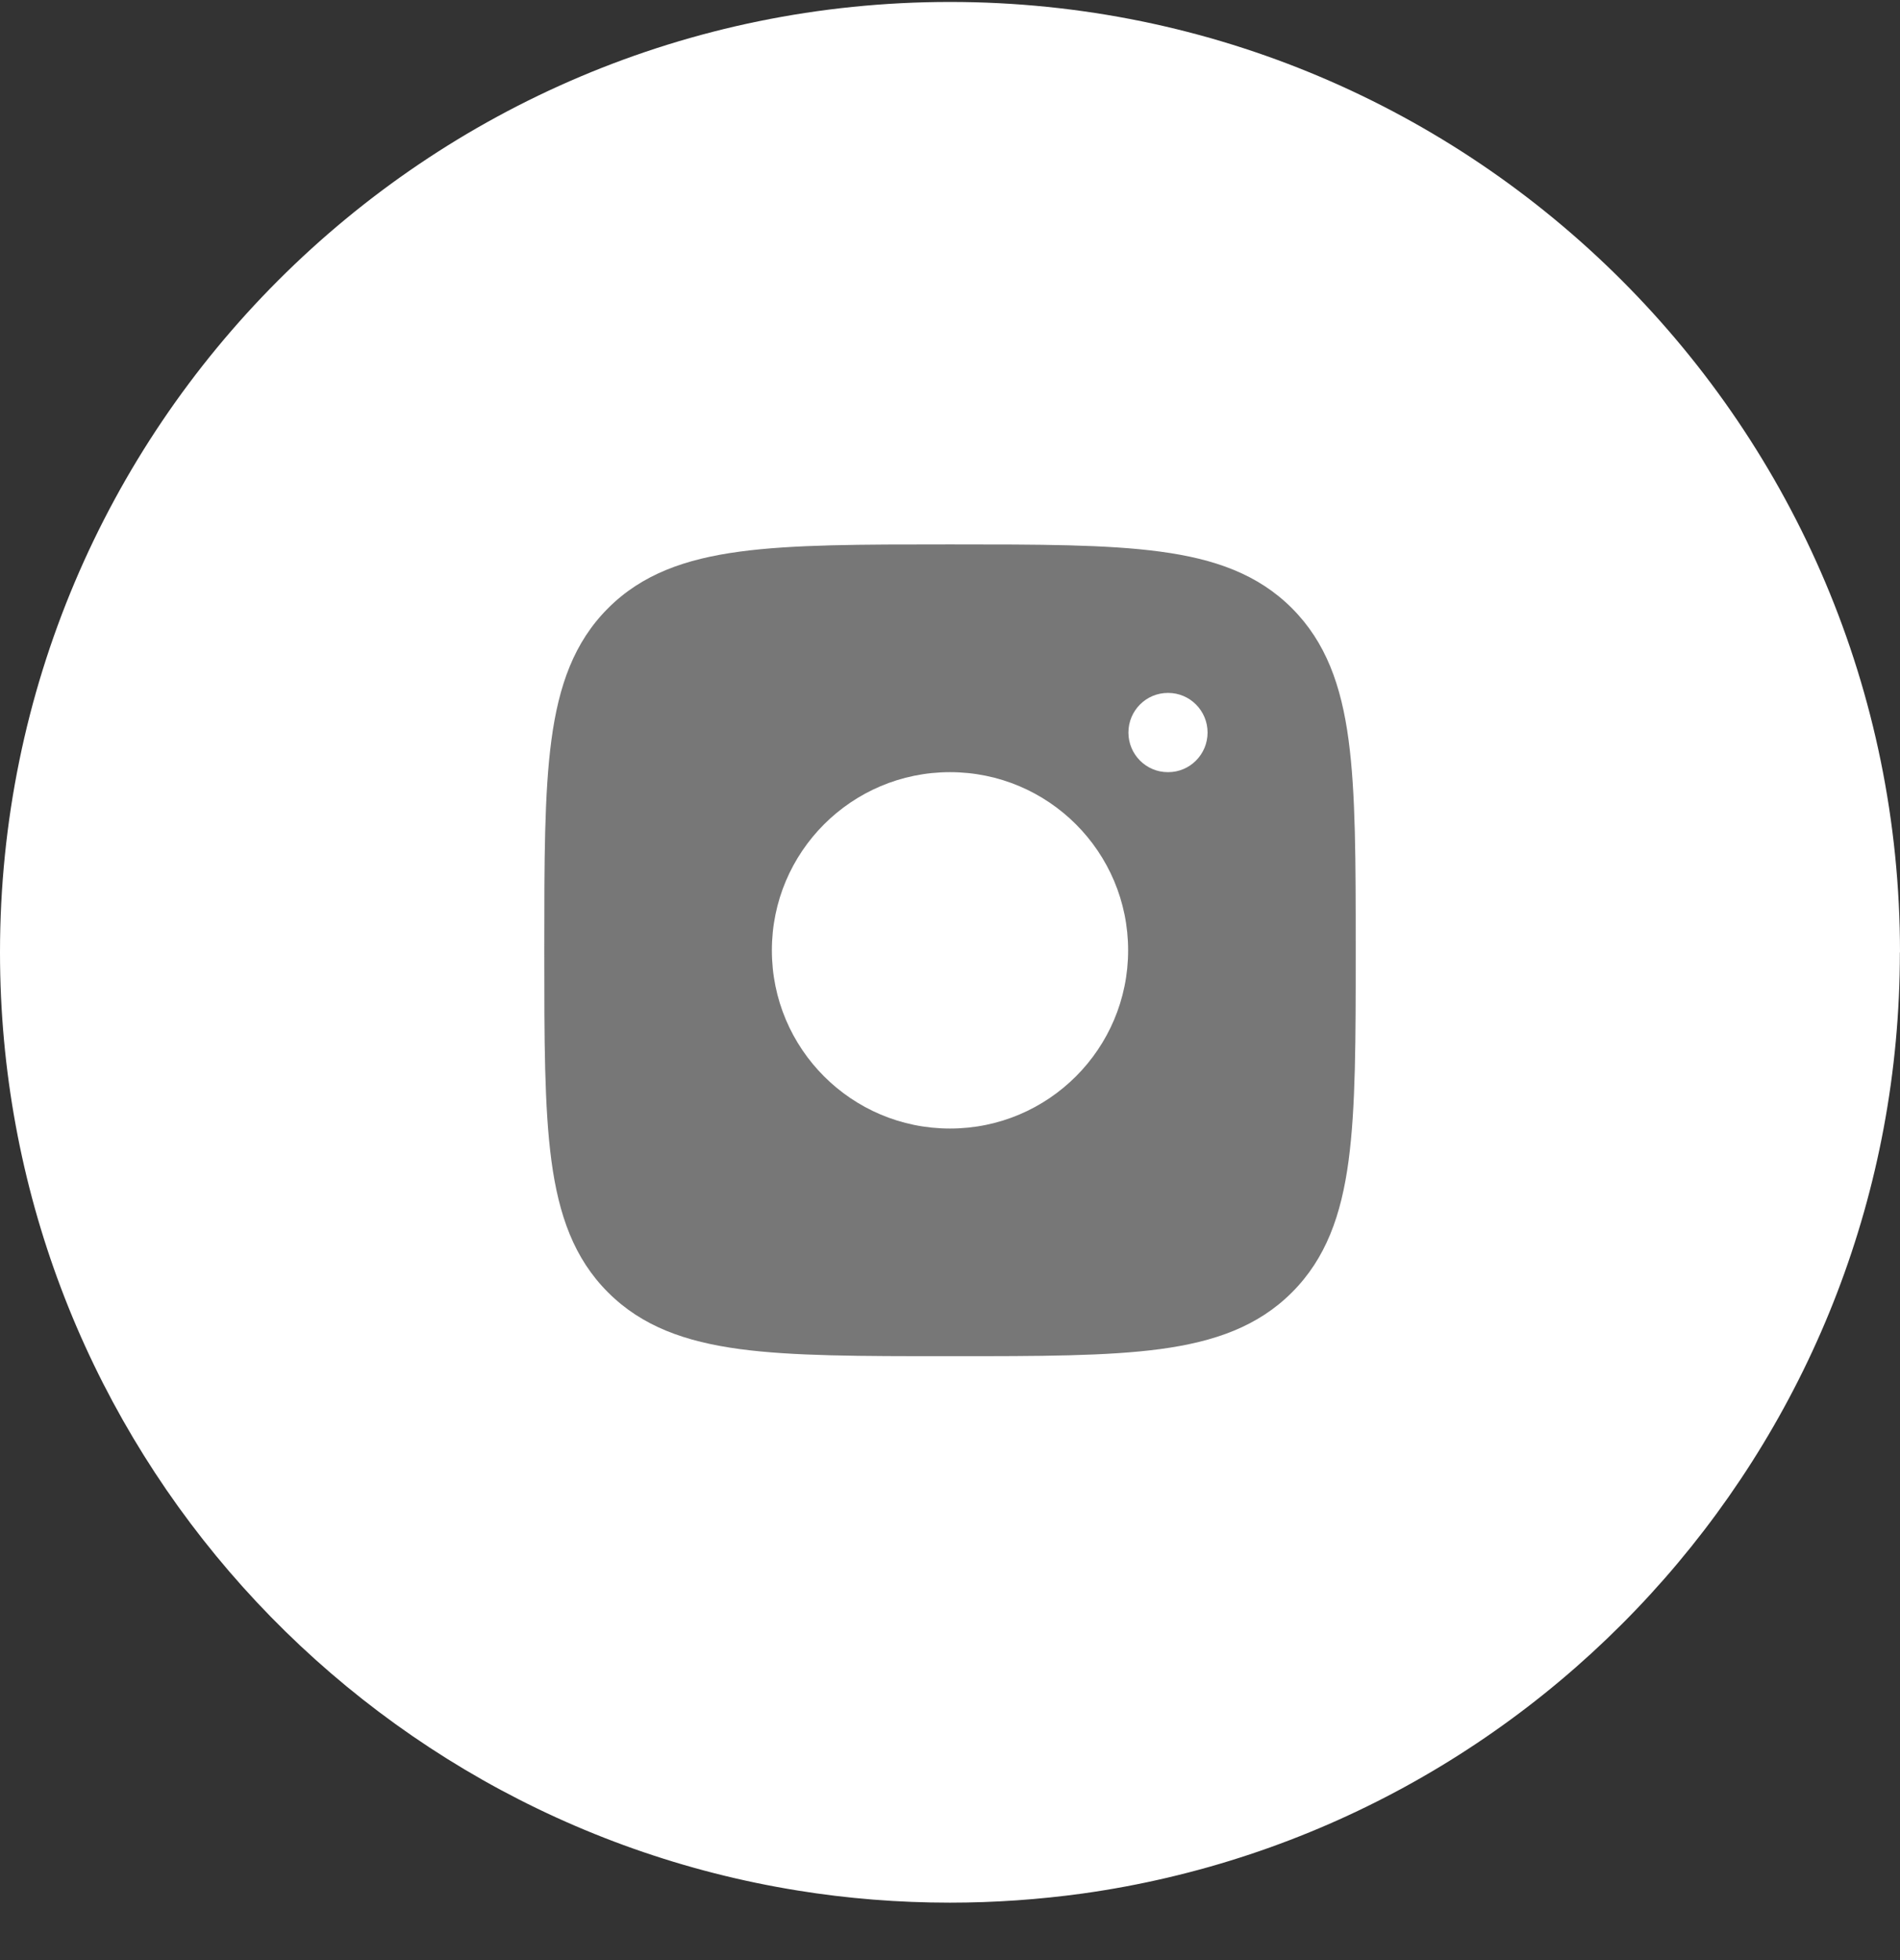
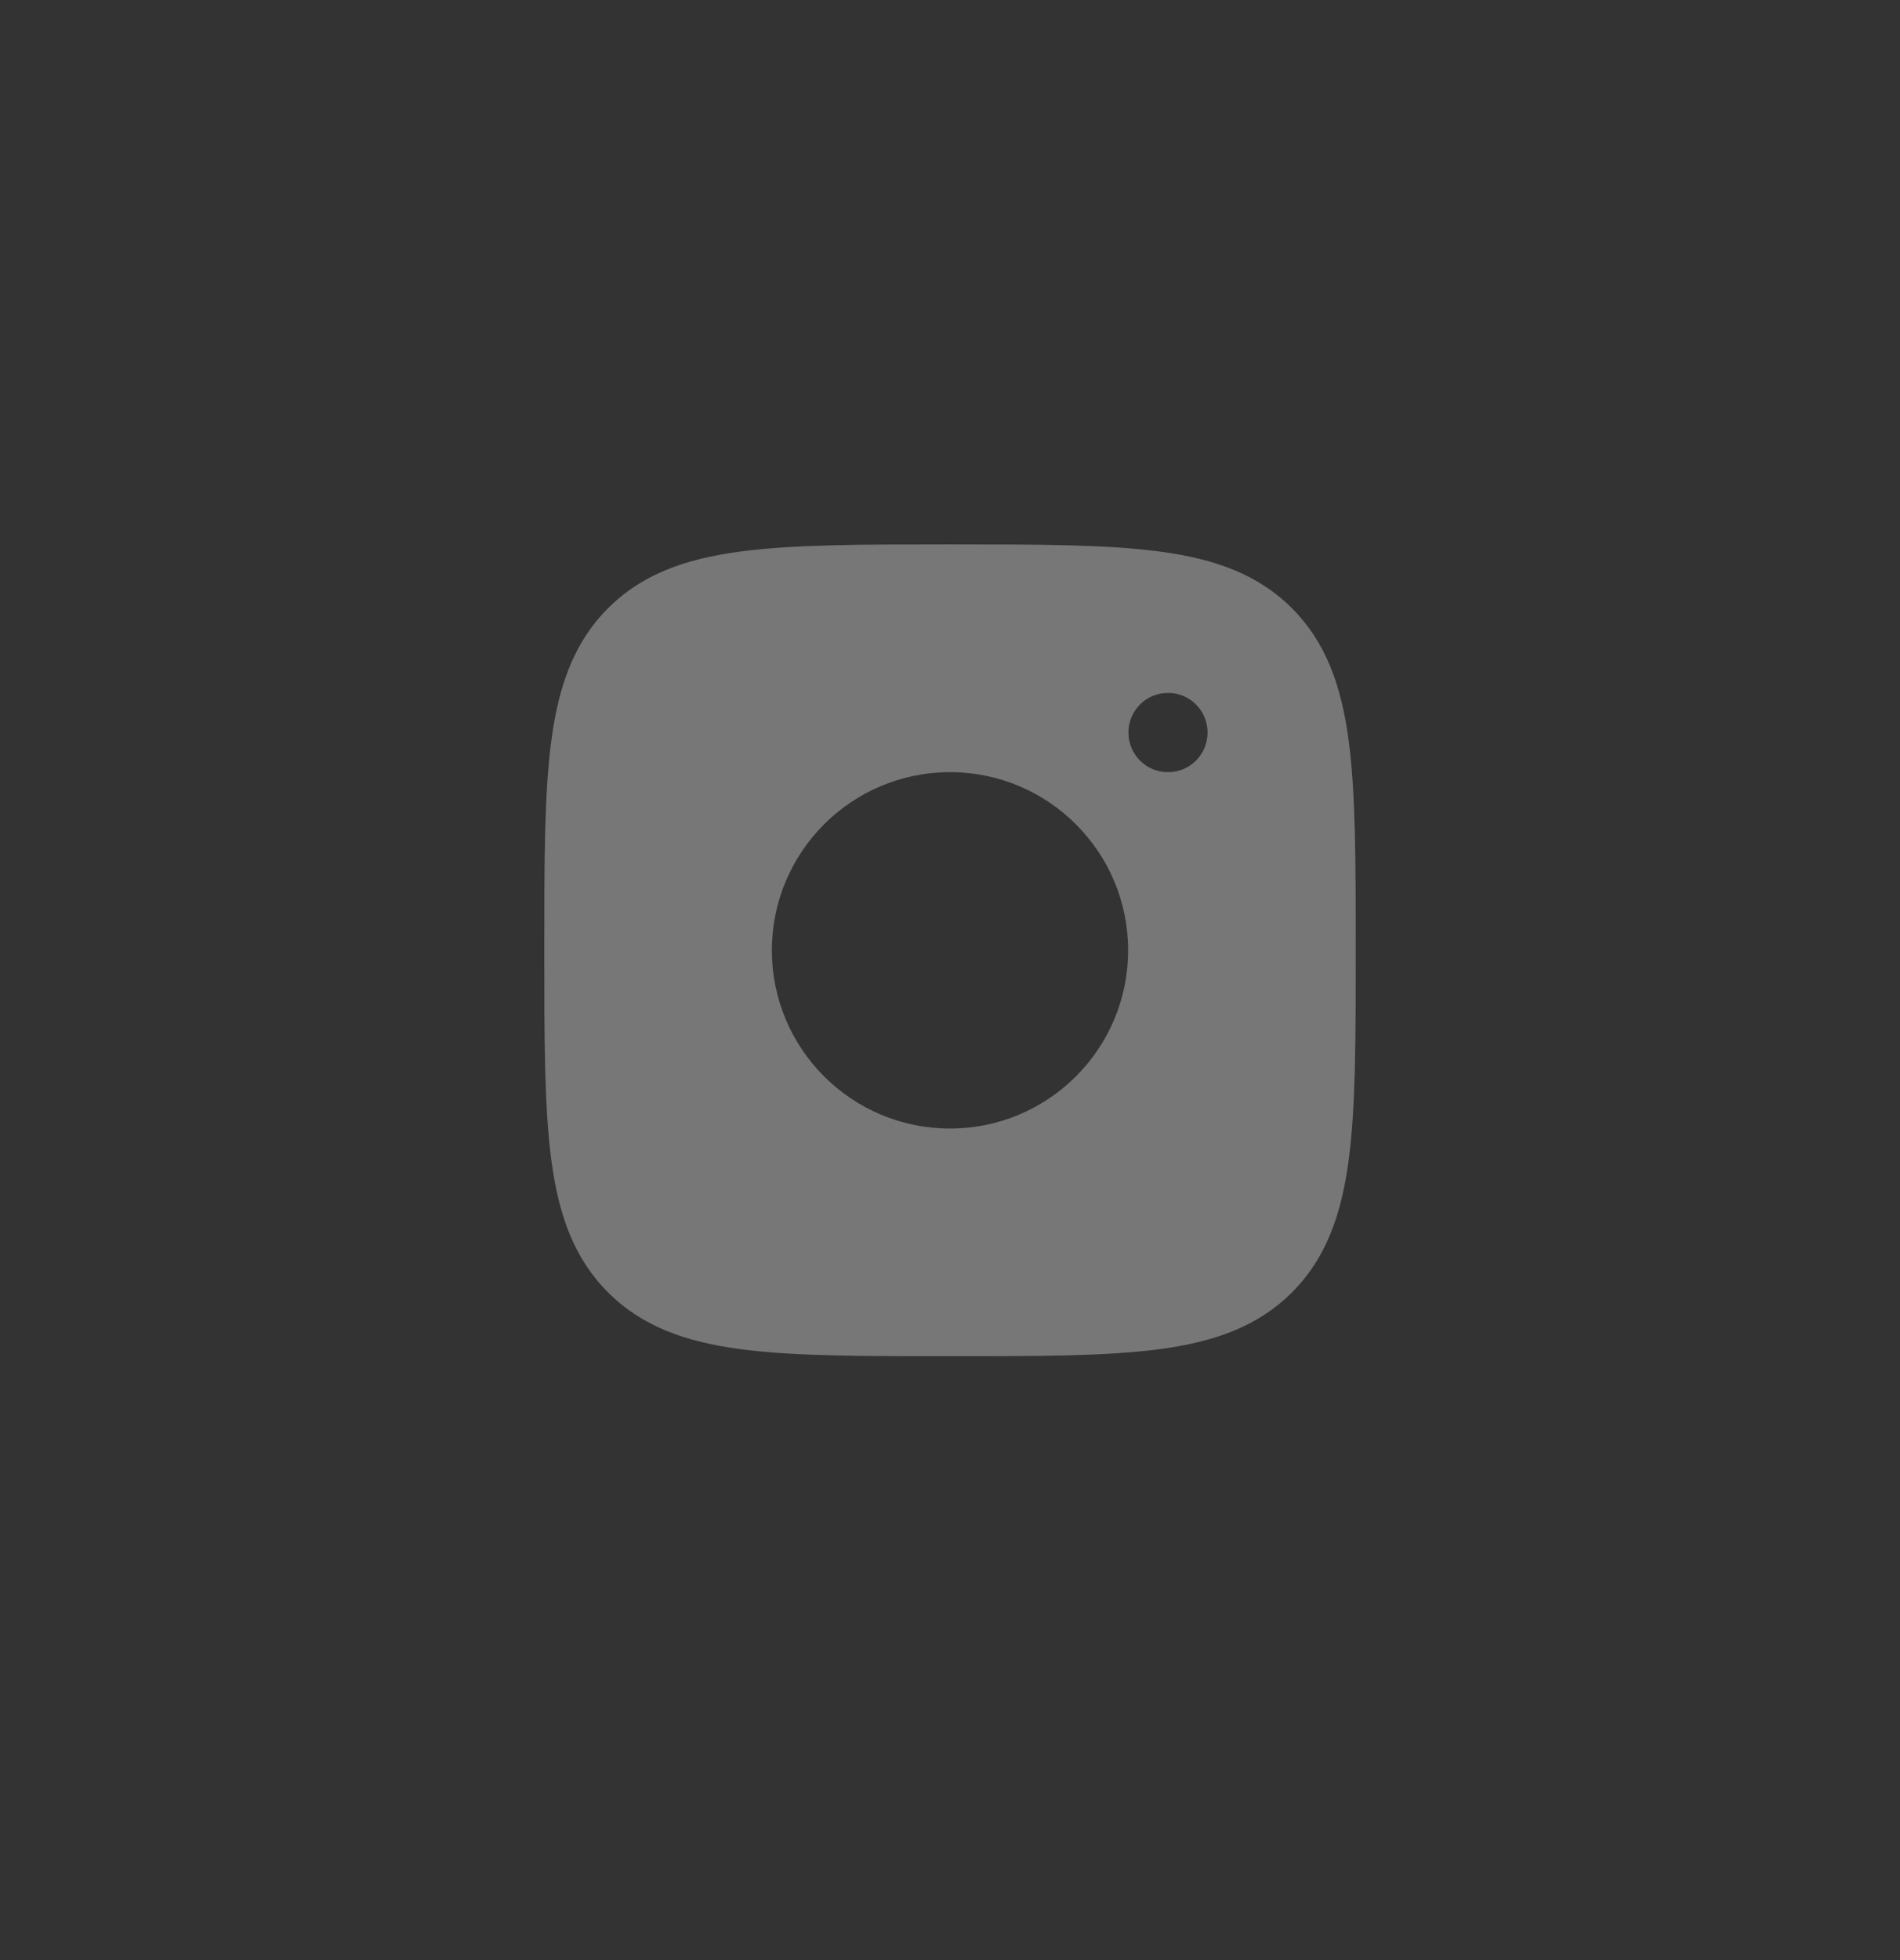
<svg xmlns="http://www.w3.org/2000/svg" width="32" height="33" viewBox="0 0 32 33" fill="none">
  <rect x="0" y="0" width="32" height="33" fill="#333333" stroke="none" />
-   <path d="M31.998 16.034C31.998 24.115 26.008 30.796 18.227 31.88C17.499 31.98 16.755 32.033 15.999 32.033C15.127 32.033 14.27 31.964 13.436 31.829C5.818 30.603 0 23.997 0 16.034C0 7.197 7.164 0.033 16 0.033C24.836 0.033 32 7.197 32 16.034H31.998Z" fill="white" />
  <path fill-rule="evenodd" clip-rule="evenodd" d="M16.038 9.166C17.499 9.166 18.646 9.166 19.541 9.287C20.459 9.41 21.187 9.668 21.759 10.24C22.331 10.813 22.59 11.541 22.713 12.459C22.833 13.354 22.833 14.501 22.833 15.962V16.038C22.833 17.498 22.833 18.646 22.713 19.541C22.59 20.459 22.331 21.187 21.759 21.759C21.187 22.331 20.459 22.589 19.541 22.713C18.646 22.833 17.499 22.833 16.038 22.833H15.962C14.501 22.833 13.354 22.833 12.459 22.713C11.541 22.589 10.813 22.331 10.241 21.759C9.668 21.187 9.41 20.459 9.287 19.541C9.167 18.646 9.167 17.498 9.167 16.038V15.962C9.167 14.501 9.167 13.354 9.287 12.459C9.41 11.541 9.668 10.813 10.241 10.24C10.813 9.668 11.541 9.41 12.459 9.287C13.354 9.166 14.501 9.166 15.962 9.166H16.038ZM19 16C19 17.657 17.657 19 16 19C14.343 19 13 17.657 13 16C13 14.343 14.343 13 16 13C17.657 13 19 14.343 19 16ZM19.675 13C20.041 13 20.338 12.701 20.338 12.333C20.338 11.965 20.041 11.666 19.675 11.666H19.669C19.302 11.666 19.005 11.965 19.005 12.333C19.005 12.701 19.302 13 19.669 13H19.675Z" fill="#777777" />
</svg>